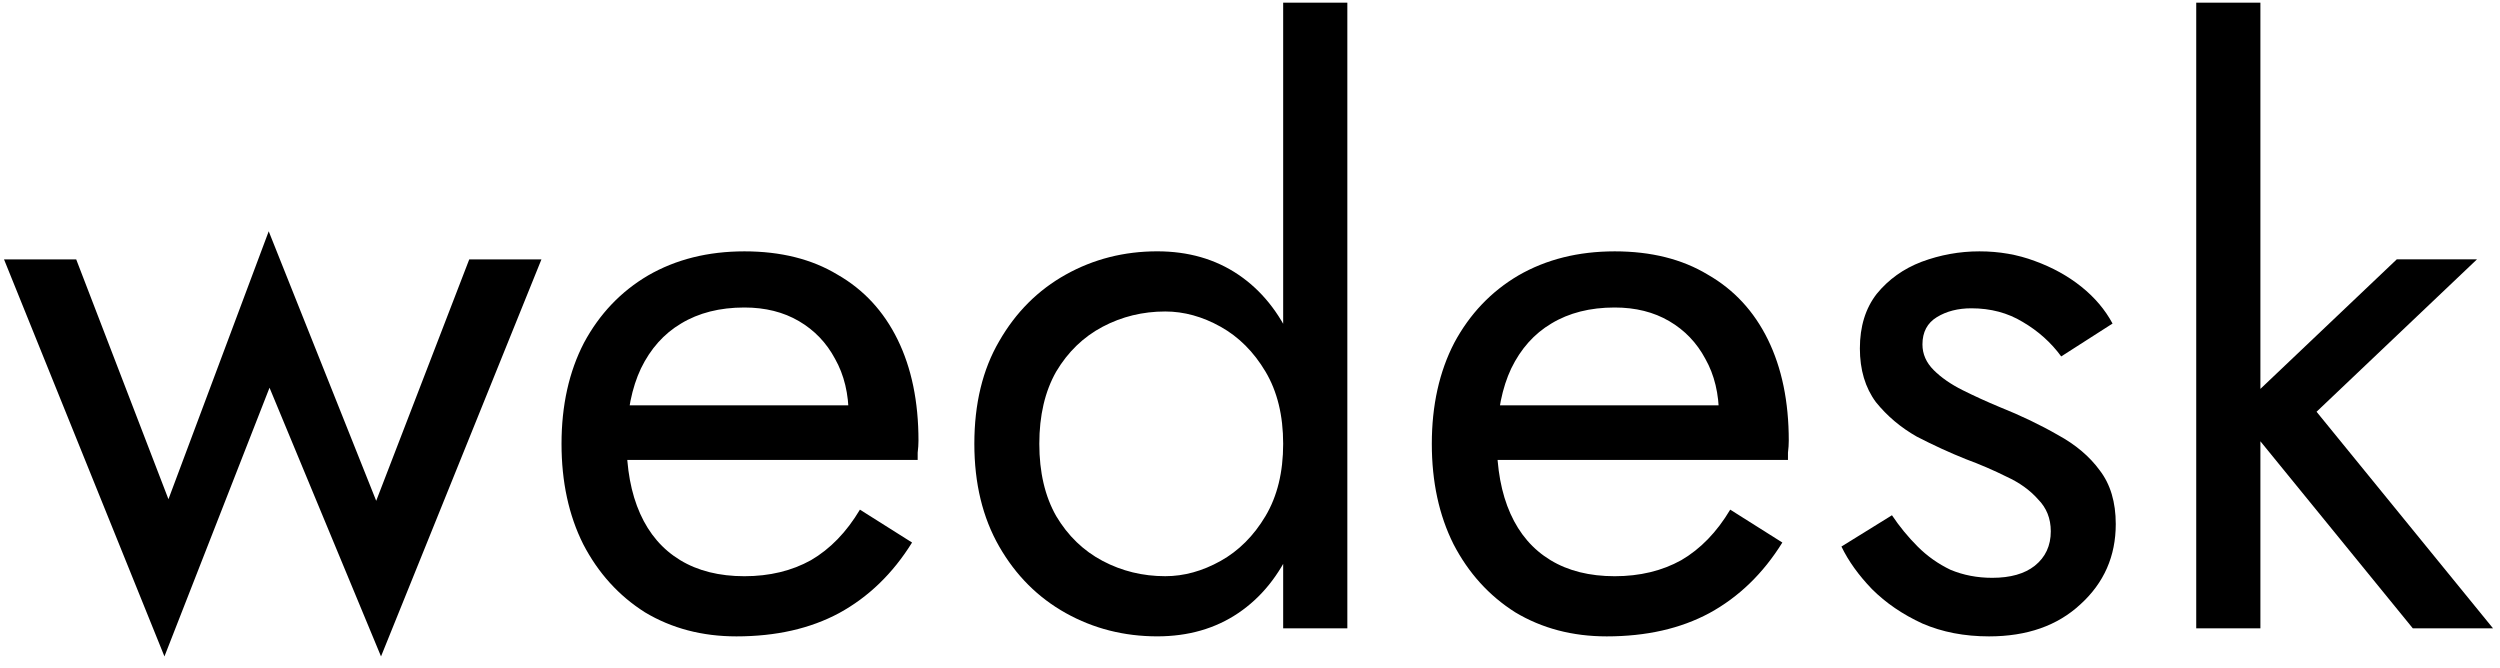
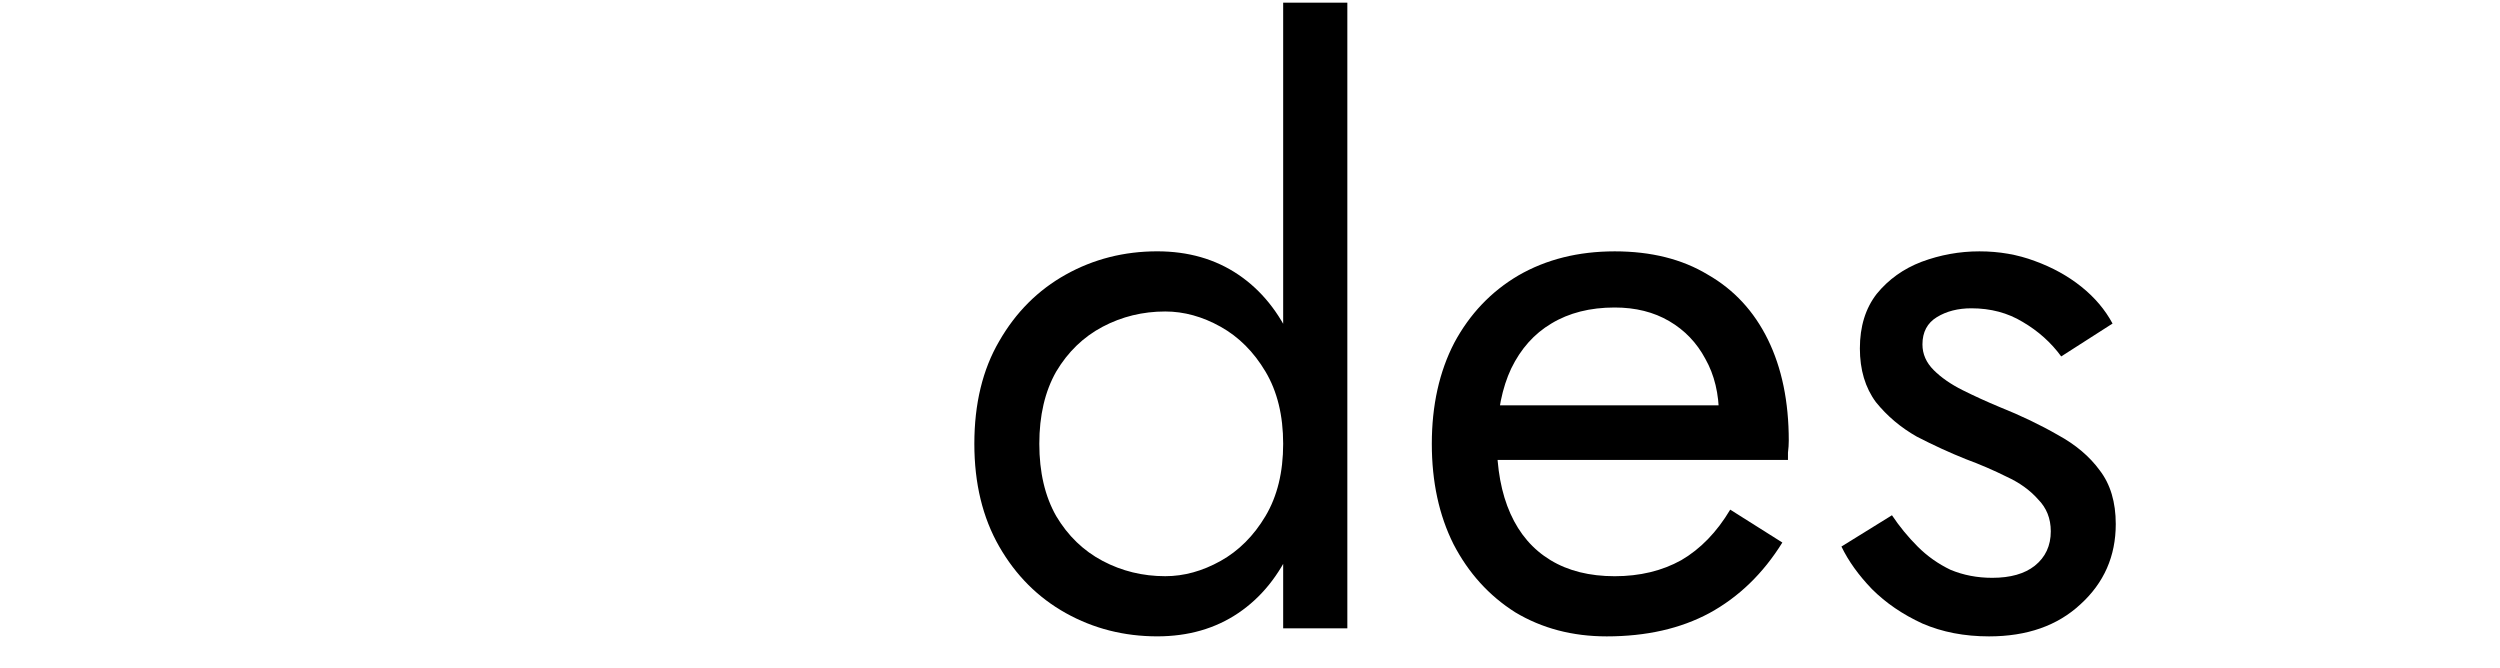
<svg xmlns="http://www.w3.org/2000/svg" width="187" height="50" viewBox="0 0 187 50" fill="none">
-   <path d="M164.278 0.199H169.078V46.999H164.278V0.199ZM179.278 19.399H185.278L173.278 30.799L186.478 46.999H180.478L167.278 30.799L179.278 19.399Z" fill="currentColor" />
  <path d="M141.519 38.541C142.079 39.381 142.719 40.161 143.439 40.881C144.159 41.601 144.979 42.181 145.899 42.621C146.859 43.021 147.899 43.221 149.019 43.221C150.379 43.221 151.439 42.921 152.199 42.321C152.999 41.681 153.399 40.821 153.399 39.741C153.399 38.781 153.079 37.981 152.439 37.341C151.839 36.661 151.059 36.101 150.099 35.661C149.139 35.181 148.119 34.741 147.039 34.341C145.839 33.861 144.619 33.301 143.379 32.661C142.179 31.981 141.159 31.121 140.319 30.081C139.519 29.001 139.119 27.661 139.119 26.061C139.119 24.421 139.539 23.061 140.379 21.981C141.259 20.901 142.379 20.101 143.739 19.581C145.139 19.061 146.579 18.801 148.059 18.801C149.539 18.801 150.919 19.041 152.199 19.521C153.519 20.001 154.679 20.641 155.679 21.441C156.679 22.241 157.459 23.161 158.019 24.201L154.179 26.661C153.419 25.621 152.459 24.761 151.299 24.081C150.179 23.401 148.899 23.061 147.459 23.061C146.459 23.061 145.599 23.281 144.879 23.721C144.159 24.161 143.799 24.841 143.799 25.761C143.799 26.481 144.079 27.121 144.639 27.681C145.199 28.241 145.919 28.741 146.799 29.181C147.679 29.621 148.599 30.041 149.559 30.441C151.159 31.081 152.619 31.781 153.939 32.541C155.259 33.261 156.299 34.141 157.059 35.181C157.859 36.221 158.259 37.561 158.259 39.201C158.259 41.601 157.379 43.601 155.619 45.201C153.899 46.801 151.619 47.601 148.779 47.601C146.939 47.601 145.279 47.281 143.799 46.641C142.319 45.961 141.059 45.101 140.019 44.061C139.019 43.021 138.259 41.961 137.739 40.881L141.519 38.541Z" fill="currentColor" />
  <path d="M120.18 47.601C117.62 47.601 115.34 47.001 113.34 45.801C111.38 44.561 109.84 42.861 108.72 40.701C107.64 38.541 107.1 36.041 107.1 33.201C107.1 30.321 107.66 27.801 108.78 25.641C109.94 23.481 111.54 21.801 113.58 20.601C115.66 19.401 118.06 18.801 120.78 18.801C123.5 18.801 125.82 19.381 127.74 20.541C129.7 21.661 131.2 23.281 132.24 25.401C133.28 27.521 133.8 30.041 133.8 32.961C133.8 33.241 133.78 33.541 133.74 33.861C133.74 34.141 133.74 34.321 133.74 34.401H110.16V30.321H129.96L128.04 33.081C128.16 32.881 128.28 32.581 128.4 32.181C128.52 31.741 128.58 31.381 128.58 31.101C128.58 29.461 128.24 28.041 127.56 26.841C126.92 25.641 126.02 24.701 124.86 24.021C123.7 23.341 122.34 23.001 120.78 23.001C118.94 23.001 117.36 23.401 116.04 24.201C114.76 24.961 113.76 26.081 113.04 27.561C112.36 29.001 112 30.781 111.96 32.901C111.96 35.061 112.3 36.901 112.98 38.421C113.66 39.941 114.66 41.101 115.98 41.901C117.3 42.701 118.9 43.101 120.78 43.101C122.66 43.101 124.32 42.701 125.76 41.901C127.2 41.061 128.42 39.801 129.42 38.121L133.32 40.581C131.88 42.901 130.06 44.661 127.86 45.861C125.7 47.021 123.14 47.601 120.18 47.601Z" fill="currentColor" />
  <path d="M95.981 0.199H100.781V46.999H95.981V0.199ZM72.881 33.199C72.881 30.199 73.501 27.639 74.741 25.519C75.981 23.359 77.641 21.699 79.721 20.539C81.801 19.379 84.081 18.799 86.561 18.799C88.881 18.799 90.901 19.379 92.621 20.539C94.341 21.699 95.681 23.359 96.641 25.519C97.641 27.639 98.141 30.199 98.141 33.199C98.141 36.159 97.641 38.719 96.641 40.879C95.681 43.039 94.341 44.699 92.621 45.859C90.901 47.019 88.881 47.599 86.561 47.599C84.081 47.599 81.801 47.019 79.721 45.859C77.641 44.699 75.981 43.039 74.741 40.879C73.501 38.719 72.881 36.159 72.881 33.199ZM77.741 33.199C77.741 35.319 78.161 37.119 79.001 38.599C79.881 40.079 81.041 41.199 82.481 41.959C83.921 42.719 85.481 43.099 87.161 43.099C88.561 43.099 89.941 42.719 91.301 41.959C92.661 41.199 93.781 40.079 94.661 38.599C95.541 37.119 95.981 35.319 95.981 33.199C95.981 31.079 95.541 29.279 94.661 27.799C93.781 26.319 92.661 25.199 91.301 24.439C89.941 23.679 88.561 23.299 87.161 23.299C85.481 23.299 83.921 23.679 82.481 24.439C81.041 25.199 79.881 26.319 79.001 27.799C78.161 29.279 77.741 31.079 77.741 33.199Z" fill="currentColor" />
-   <path d="M55.082 47.601C52.522 47.601 50.242 47.001 48.242 45.801C46.282 44.561 44.742 42.861 43.622 40.701C42.542 38.541 42.002 36.041 42.002 33.201C42.002 30.321 42.562 27.801 43.682 25.641C44.842 23.481 46.442 21.801 48.482 20.601C50.562 19.401 52.962 18.801 55.682 18.801C58.402 18.801 60.722 19.381 62.642 20.541C64.602 21.661 66.102 23.281 67.142 25.401C68.182 27.521 68.702 30.041 68.702 32.961C68.702 33.241 68.682 33.541 68.642 33.861C68.642 34.141 68.642 34.321 68.642 34.401H45.062V30.321H64.862L62.942 33.081C63.062 32.881 63.182 32.581 63.302 32.181C63.422 31.741 63.482 31.381 63.482 31.101C63.482 29.461 63.142 28.041 62.462 26.841C61.822 25.641 60.922 24.701 59.762 24.021C58.602 23.341 57.242 23.001 55.682 23.001C53.842 23.001 52.262 23.401 50.942 24.201C49.662 24.961 48.662 26.081 47.942 27.561C47.262 29.001 46.902 30.781 46.862 32.901C46.862 35.061 47.202 36.901 47.882 38.421C48.562 39.941 49.562 41.101 50.882 41.901C52.202 42.701 53.802 43.101 55.682 43.101C57.562 43.101 59.222 42.701 60.662 41.901C62.102 41.061 63.322 39.801 64.322 38.121L68.222 40.581C66.782 42.901 64.962 44.661 62.762 45.861C60.602 47.021 58.042 47.601 55.082 47.601Z" fill="currentColor" />
-   <path d="M0.3 19.401H5.7L12.6 37.341L20.1 17.301L28.14 37.461L35.1 19.401H40.5L28.5 49.101L20.16 29.001L12.3 49.101L0.3 19.401Z" fill="currentColor" />
</svg>